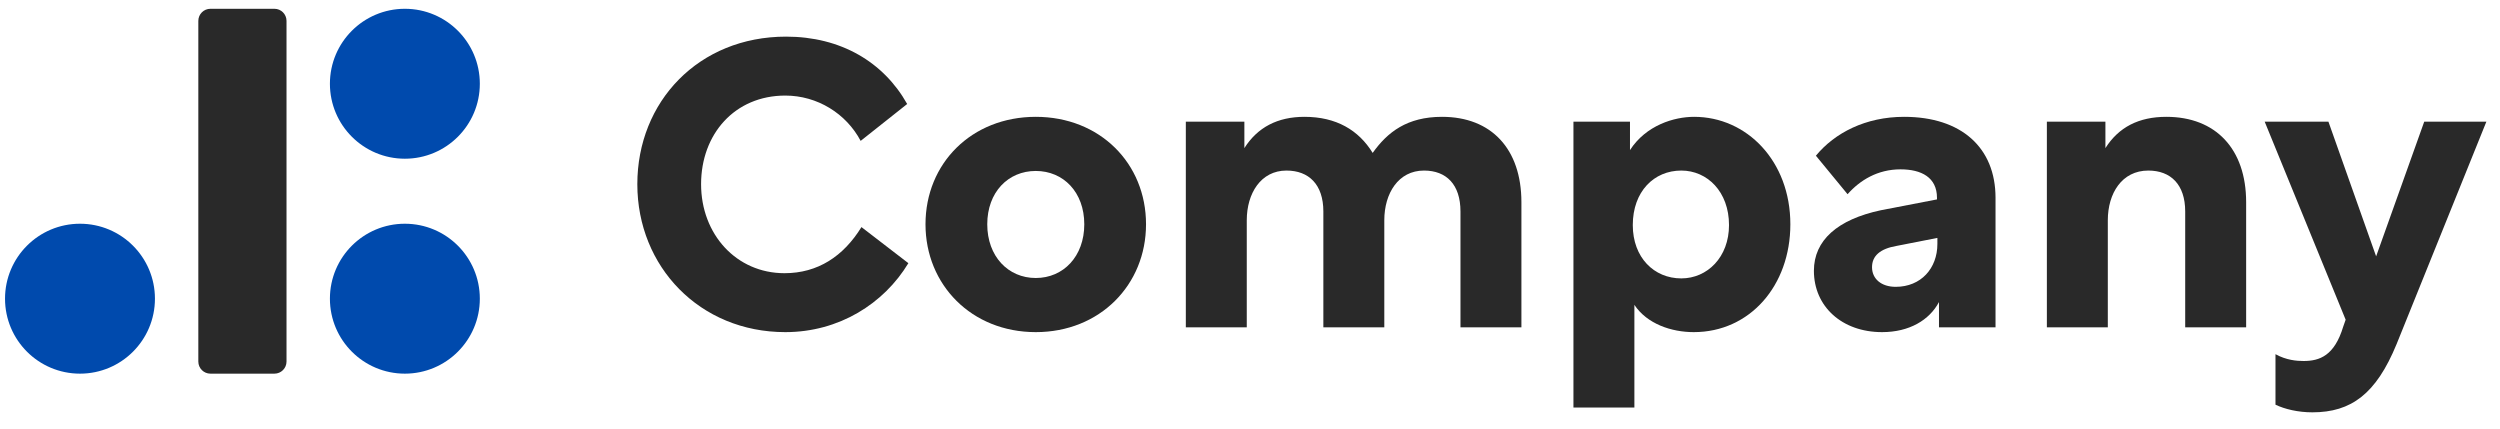
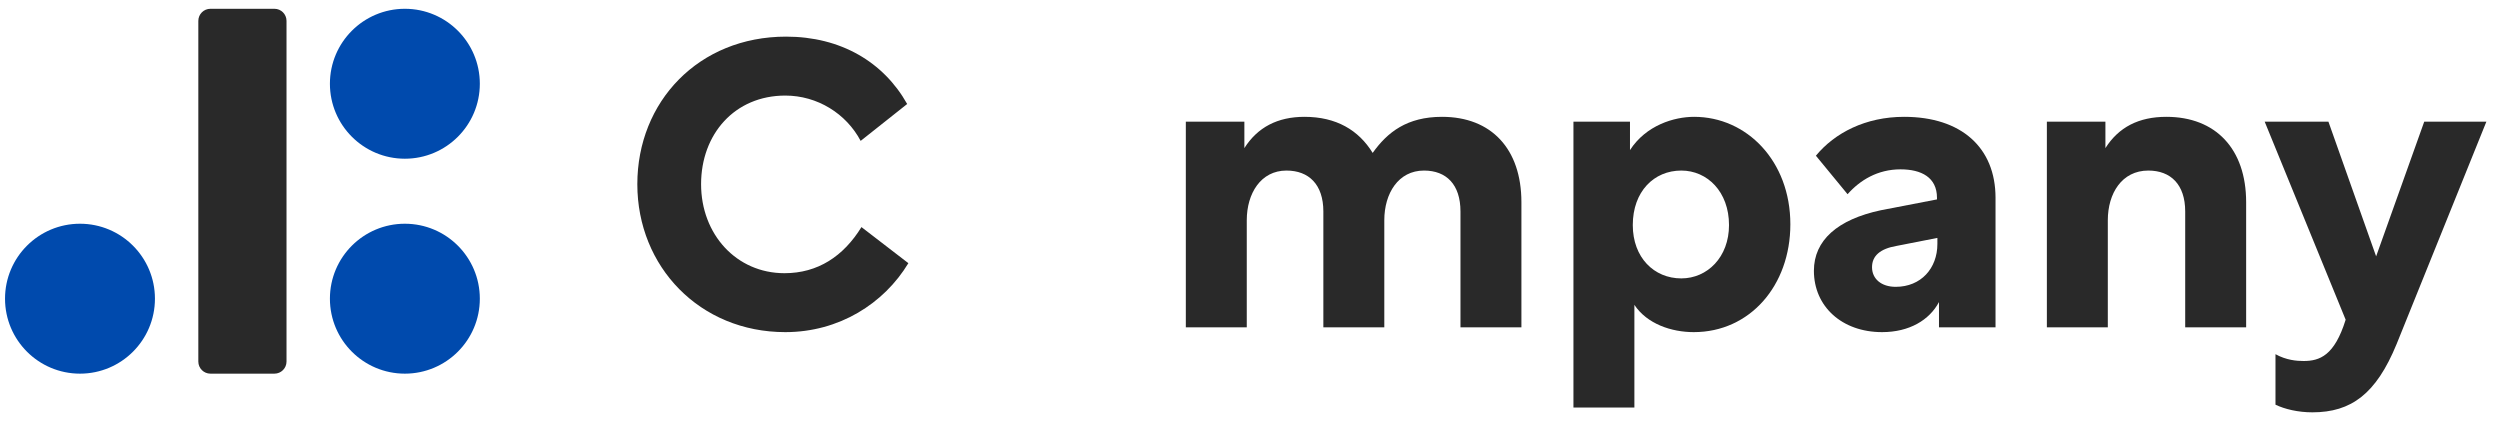
<svg xmlns="http://www.w3.org/2000/svg" width="175" height="30" viewBox="0 0 175 30" fill="none">
  <g clip-path="url(#clip0_46_586)">
    <path d="M60.302 15.896C59.039 17.945 57.243 19.124 54.914 19.124C51.546 19.124 49.076 16.401 49.076 12.893C49.076 9.385 51.433 6.69 54.97 6.69C57.215 6.69 59.236 7.953 60.246 9.862L63.502 7.28C61.846 4.333 58.843 2.564 55.026 2.564C48.907 2.564 44.613 7.111 44.613 12.893C44.613 18.675 48.992 23.249 54.97 23.249C58.731 23.249 61.874 21.257 63.586 18.422L60.302 15.896Z" fill="#292929" />
-     <path d="M72.504 8.178C68.013 8.178 64.785 11.434 64.785 15.7C64.785 19.938 68.013 23.249 72.504 23.249C76.994 23.249 80.222 19.938 80.222 15.7C80.222 11.434 76.994 8.178 72.504 8.178ZM72.504 11.967C74.44 11.967 75.9 13.454 75.9 15.7C75.9 17.945 74.44 19.46 72.504 19.46C70.567 19.46 69.108 17.945 69.108 15.7C69.108 13.454 70.567 11.967 72.504 11.967Z" fill="#292929" />
    <path d="M83.008 8.515V22.913H87.274V15.419C87.274 13.539 88.256 11.939 90.052 11.939C91.624 11.939 92.635 12.921 92.635 14.801V22.913H96.901V15.419C96.901 13.539 97.883 11.939 99.679 11.939C101.251 11.939 102.233 12.921 102.233 14.801V22.913H106.499V14.156C106.499 10.423 104.394 8.178 100.942 8.178C98.5 8.178 97.125 9.244 96.087 10.704C95.104 9.104 93.533 8.178 91.315 8.178C89.435 8.178 88.032 8.907 87.106 10.367V8.515H83.008Z" fill="#292929" />
    <path d="M117.691 11.939C119.515 11.939 121.031 13.426 121.031 15.756C121.031 18.001 119.515 19.488 117.691 19.488C115.783 19.488 114.295 18.029 114.295 15.756C114.295 13.398 115.783 11.939 117.691 11.939ZM114.099 8.515H110.141V28.526H114.407V21.341C115.305 22.688 117.018 23.249 118.561 23.249C122.49 23.249 125.325 19.994 125.325 15.7C125.325 11.265 122.266 8.178 118.589 8.178C117.186 8.178 115.221 8.767 114.099 10.507V8.515Z" fill="#292929" />
    <path d="M135.589 13.959L131.66 14.717C128.628 15.363 126.973 16.822 126.973 18.955C126.973 21.453 128.937 23.249 131.744 23.249C133.652 23.249 135.056 22.407 135.729 21.144V22.913H139.687V13.847C139.687 10.339 137.301 8.178 133.287 8.178C130.593 8.178 128.432 9.3 127.113 10.9L129.33 13.595C130.2 12.612 131.435 11.854 133.035 11.854C134.494 11.854 135.589 12.416 135.589 13.847V13.959ZM132.698 20.078C131.688 20.078 131.042 19.517 131.042 18.703C131.042 17.917 131.604 17.412 132.754 17.215L135.617 16.654V17.075C135.617 18.787 134.466 20.078 132.698 20.078Z" fill="#292929" />
    <path d="M143.281 8.515V22.913H147.547V15.419C147.547 13.539 148.53 11.939 150.382 11.939C151.954 11.939 152.964 12.921 152.964 14.801V22.913H157.23V14.156C157.23 10.423 155.097 8.178 151.645 8.178C149.708 8.178 148.305 8.907 147.379 10.367V8.515H143.281Z" fill="#292929" />
-     <path d="M164.196 22.38L164.028 22.857C163.41 24.905 162.372 25.27 161.249 25.27C160.772 25.27 160.042 25.214 159.284 24.793V28.329C159.93 28.638 160.856 28.863 161.866 28.863C164.589 28.863 166.329 27.572 167.76 24.091L174.047 8.515H169.697L166.329 17.945L162.989 8.515H158.527L164.196 22.38Z" fill="#292929" />
+     <path d="M164.196 22.38C163.41 24.905 162.372 25.27 161.249 25.27C160.772 25.27 160.042 25.214 159.284 24.793V28.329C159.93 28.638 160.856 28.863 161.866 28.863C164.589 28.863 166.329 27.572 167.76 24.091L174.047 8.515H169.697L166.329 17.945L162.989 8.515H158.527L164.196 22.38Z" fill="#292929" />
    <path d="M19.209 0.615H14.73C14.262 0.615 13.883 0.994 13.883 1.462V25.309C13.883 25.777 14.262 26.156 14.73 26.156H19.209C19.677 26.156 20.056 25.777 20.056 25.309V1.462C20.056 0.994 19.677 0.615 19.209 0.615Z" fill="#292929" />
    <path d="M28.341 26.156C31.239 26.156 33.588 23.806 33.588 20.908C33.588 18.01 31.239 15.661 28.341 15.661C25.443 15.661 23.094 18.01 23.094 20.908C23.094 23.806 25.443 26.156 28.341 26.156Z" fill="#004AAD" />
    <path d="M28.341 11.11C31.239 11.11 33.588 8.76 33.588 5.862C33.588 2.965 31.239 0.615 28.341 0.615C25.443 0.615 23.094 2.965 23.094 5.862C23.094 8.76 25.443 11.11 28.341 11.11Z" fill="#004AAD" />
    <path d="M5.599 26.156C8.497 26.156 10.846 23.806 10.846 20.908C10.846 18.01 8.497 15.661 5.599 15.661C2.701 15.661 0.352 18.01 0.352 20.908C0.352 23.806 2.701 26.156 5.599 26.156Z" fill="#004AAD" />
  </g>
  <defs>
    <clipPath id="clip0_46_586">
      <rect width="175" height="29" fill="white" transform="translate(0 0.531)" />
    </clipPath>
  </defs>
</svg>